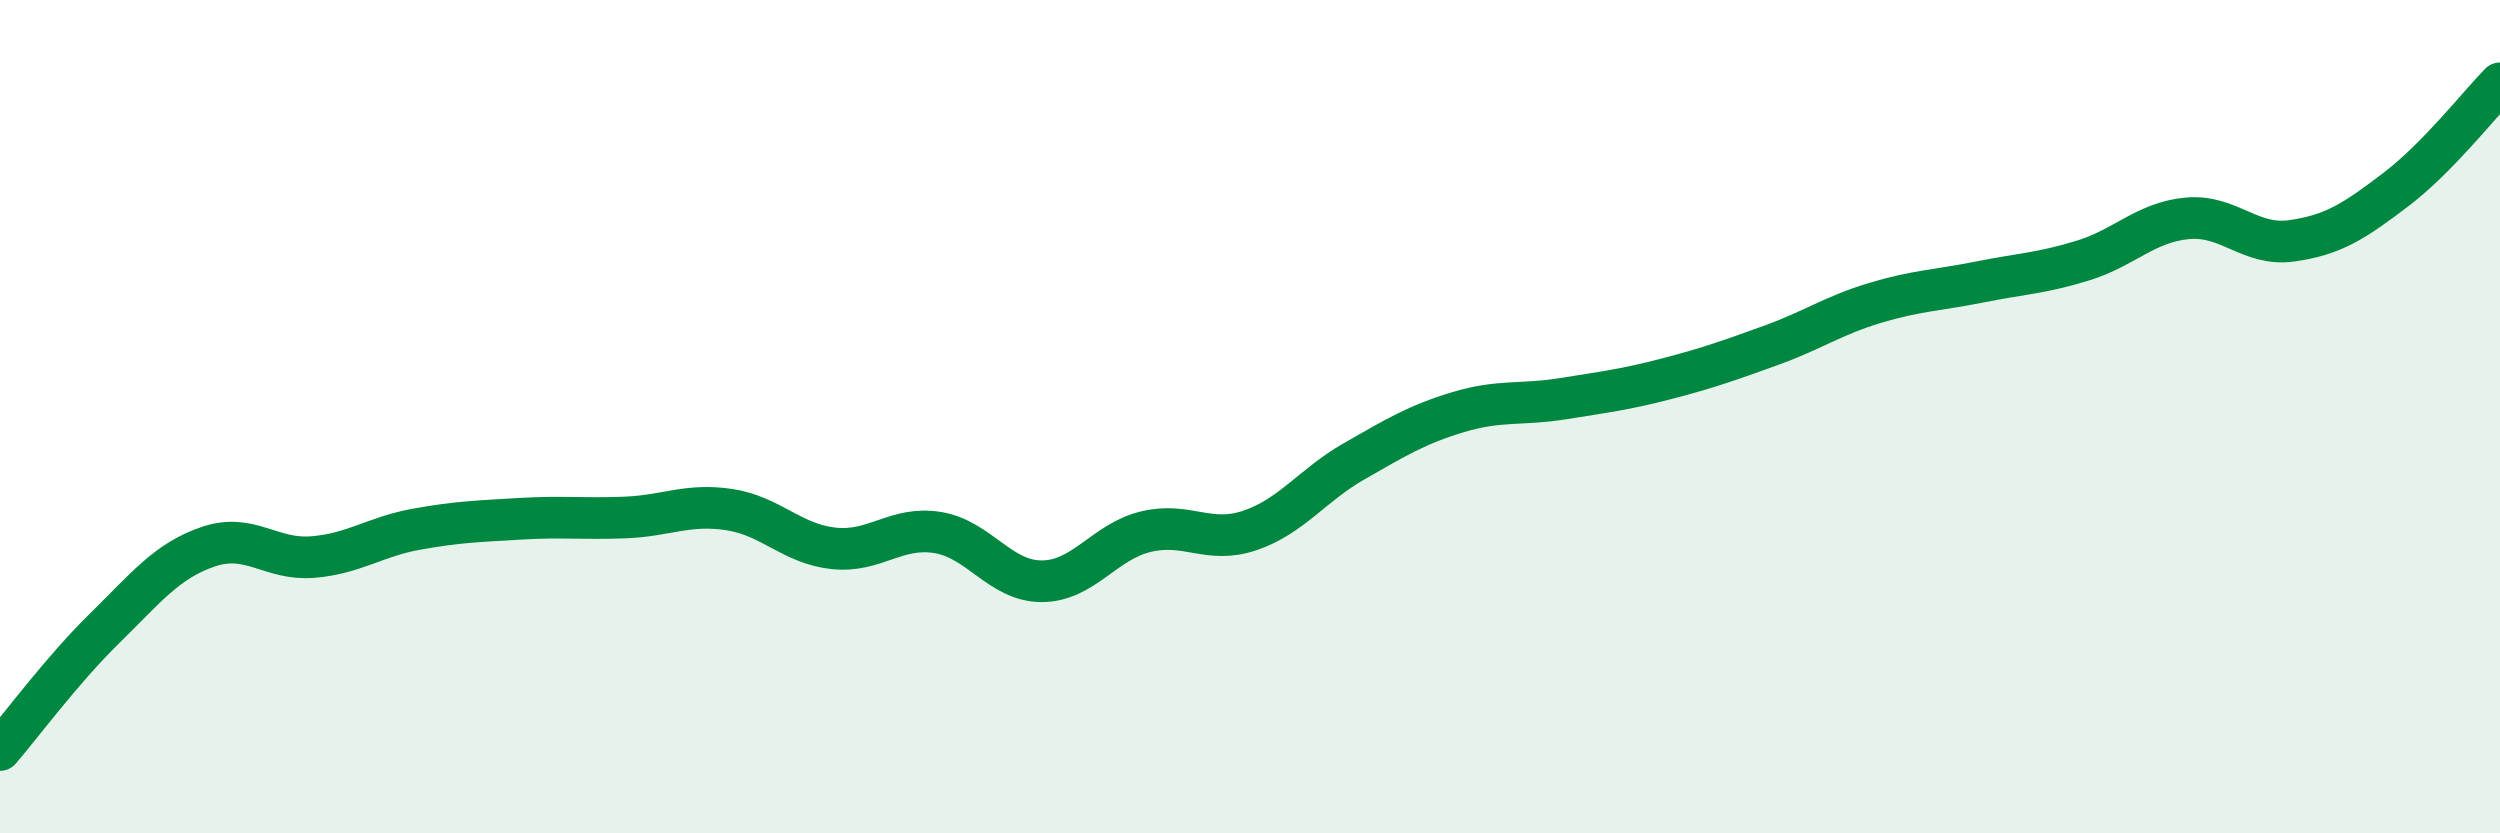
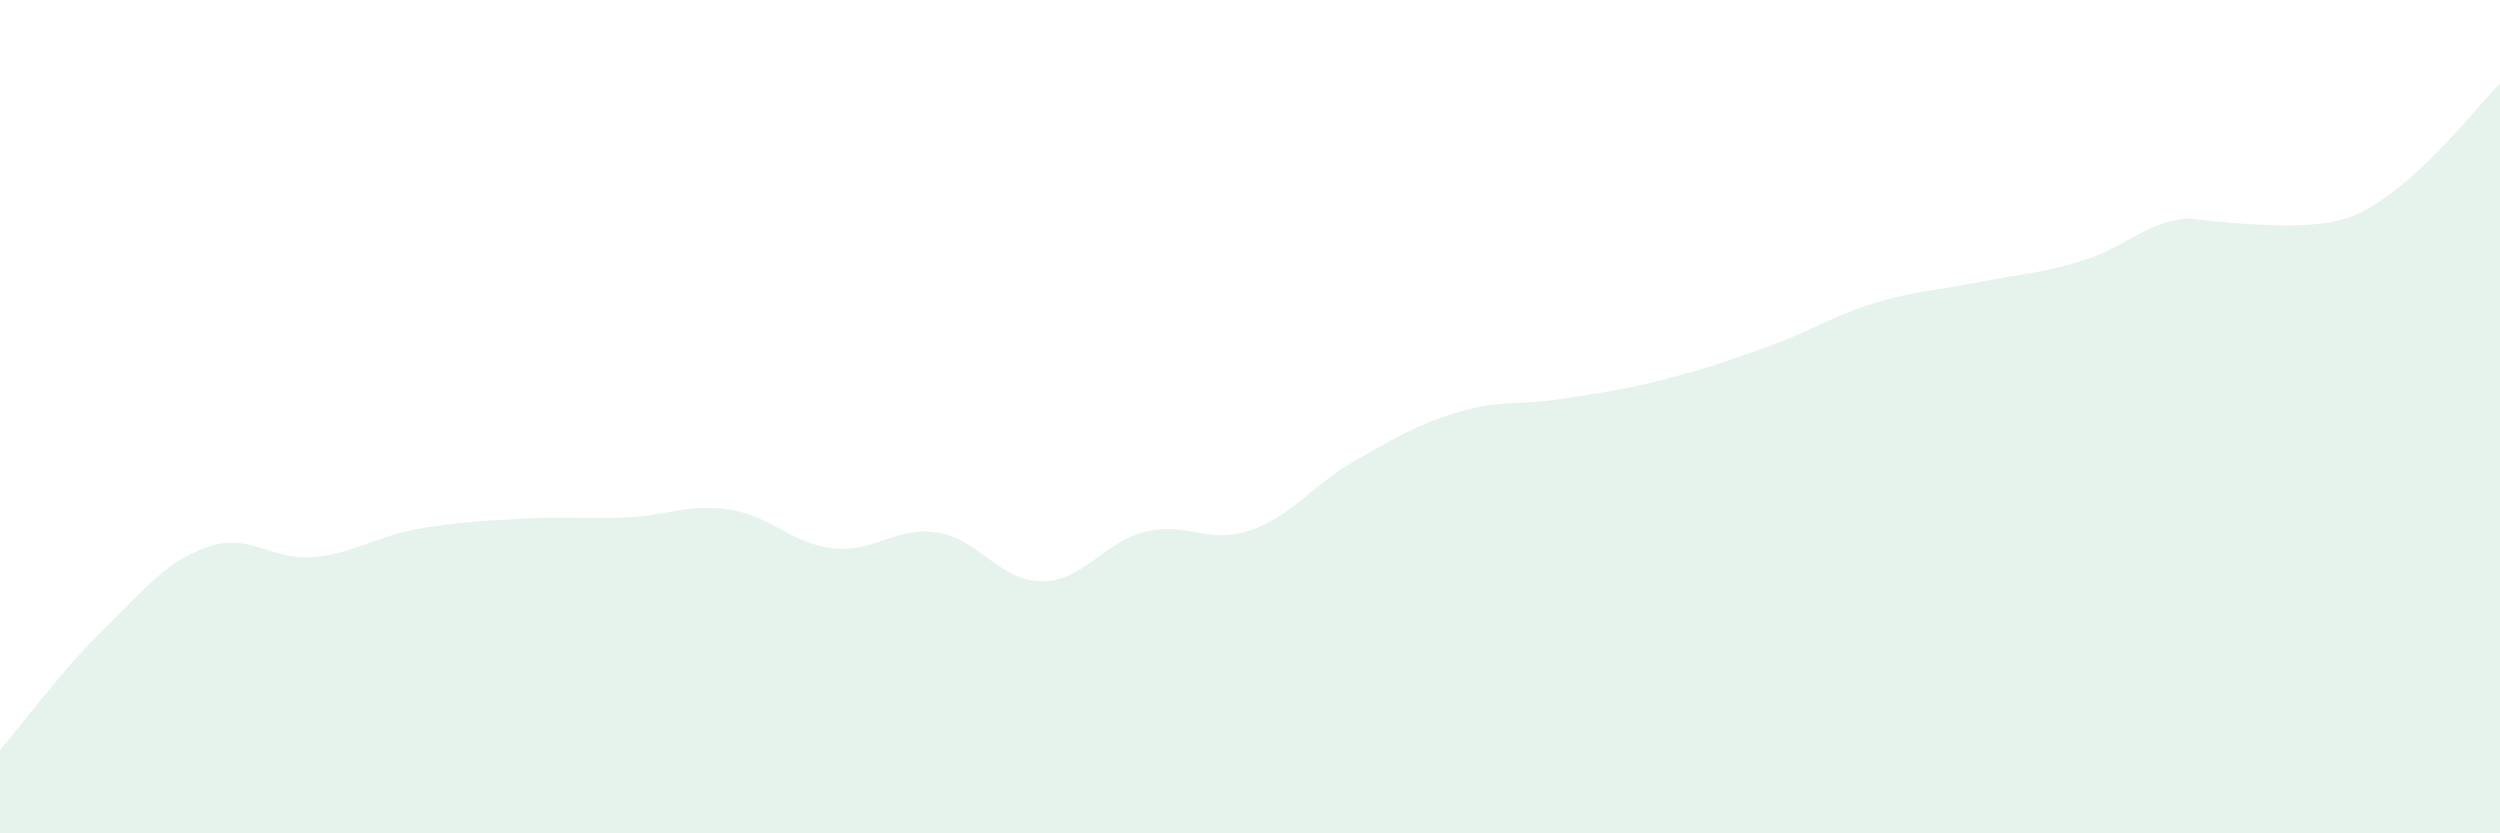
<svg xmlns="http://www.w3.org/2000/svg" width="60" height="20" viewBox="0 0 60 20">
-   <path d="M 0,18 C 0.5,17.42 1.5,16.07 2.5,15.09 C 3.5,14.11 4,13.46 5,13.12 C 6,12.78 6.5,13.45 7.5,13.37 C 8.5,13.29 9,12.88 10,12.7 C 11,12.52 11.5,12.51 12.5,12.45 C 13.5,12.39 14,12.46 15,12.42 C 16,12.38 16.5,12.08 17.5,12.23 C 18.5,12.38 19,13.05 20,13.16 C 21,13.27 21.5,12.62 22.5,12.78 C 23.5,12.94 24,13.95 25,13.95 C 26,13.95 26.5,13 27.5,12.76 C 28.5,12.52 29,13.07 30,12.73 C 31,12.39 31.5,11.64 32.5,11.07 C 33.5,10.5 34,10.19 35,9.89 C 36,9.59 36.5,9.73 37.5,9.57 C 38.5,9.41 39,9.35 40,9.09 C 41,8.83 41.5,8.65 42.5,8.29 C 43.5,7.93 44,7.57 45,7.27 C 46,6.97 46.5,6.97 47.5,6.77 C 48.5,6.57 49,6.56 50,6.25 C 51,5.94 51.5,5.33 52.5,5.24 C 53.5,5.15 54,5.92 55,5.78 C 56,5.64 56.5,5.31 57.5,4.55 C 58.5,3.79 59.5,2.51 60,2L60 20L0 20Z" fill="#008740" opacity="0.1" stroke-linecap="round" stroke-linejoin="round" />
-   <path d="M 0,18 C 0.5,17.42 1.5,16.07 2.5,15.09 C 3.5,14.11 4,13.46 5,13.12 C 6,12.78 6.5,13.45 7.5,13.37 C 8.5,13.29 9,12.88 10,12.7 C 11,12.52 11.5,12.51 12.5,12.45 C 13.5,12.39 14,12.46 15,12.42 C 16,12.38 16.5,12.08 17.5,12.23 C 18.5,12.38 19,13.05 20,13.16 C 21,13.27 21.5,12.62 22.5,12.78 C 23.5,12.94 24,13.95 25,13.95 C 26,13.95 26.5,13 27.5,12.76 C 28.5,12.52 29,13.07 30,12.73 C 31,12.39 31.5,11.64 32.5,11.07 C 33.5,10.5 34,10.19 35,9.89 C 36,9.59 36.5,9.73 37.5,9.57 C 38.5,9.41 39,9.35 40,9.09 C 41,8.83 41.5,8.65 42.5,8.29 C 43.5,7.93 44,7.57 45,7.27 C 46,6.97 46.5,6.97 47.5,6.77 C 48.5,6.57 49,6.56 50,6.25 C 51,5.94 51.5,5.33 52.5,5.24 C 53.5,5.15 54,5.92 55,5.78 C 56,5.64 56.5,5.31 57.5,4.55 C 58.5,3.79 59.5,2.51 60,2" stroke="#008740" stroke-width="1" fill="none" stroke-linecap="round" stroke-linejoin="round" />
+   <path d="M 0,18 C 0.5,17.42 1.5,16.07 2.5,15.09 C 3.5,14.11 4,13.46 5,13.12 C 6,12.78 6.5,13.45 7.5,13.37 C 8.5,13.29 9,12.88 10,12.7 C 11,12.52 11.5,12.51 12.5,12.45 C 13.5,12.39 14,12.46 15,12.42 C 16,12.38 16.5,12.08 17.5,12.23 C 18.5,12.38 19,13.05 20,13.16 C 21,13.27 21.5,12.62 22.5,12.78 C 23.5,12.94 24,13.95 25,13.95 C 26,13.95 26.5,13 27.5,12.76 C 28.5,12.52 29,13.07 30,12.73 C 31,12.39 31.5,11.64 32.5,11.07 C 33.5,10.5 34,10.19 35,9.89 C 36,9.59 36.5,9.73 37.5,9.57 C 38.5,9.41 39,9.35 40,9.09 C 41,8.83 41.5,8.65 42.5,8.29 C 43.5,7.93 44,7.57 45,7.27 C 46,6.97 46.5,6.97 47.5,6.77 C 48.5,6.57 49,6.56 50,6.25 C 51,5.94 51.5,5.33 52.5,5.24 C 56,5.64 56.5,5.31 57.5,4.55 C 58.5,3.79 59.5,2.51 60,2L60 20L0 20Z" fill="#008740" opacity="0.1" stroke-linecap="round" stroke-linejoin="round" />
</svg>